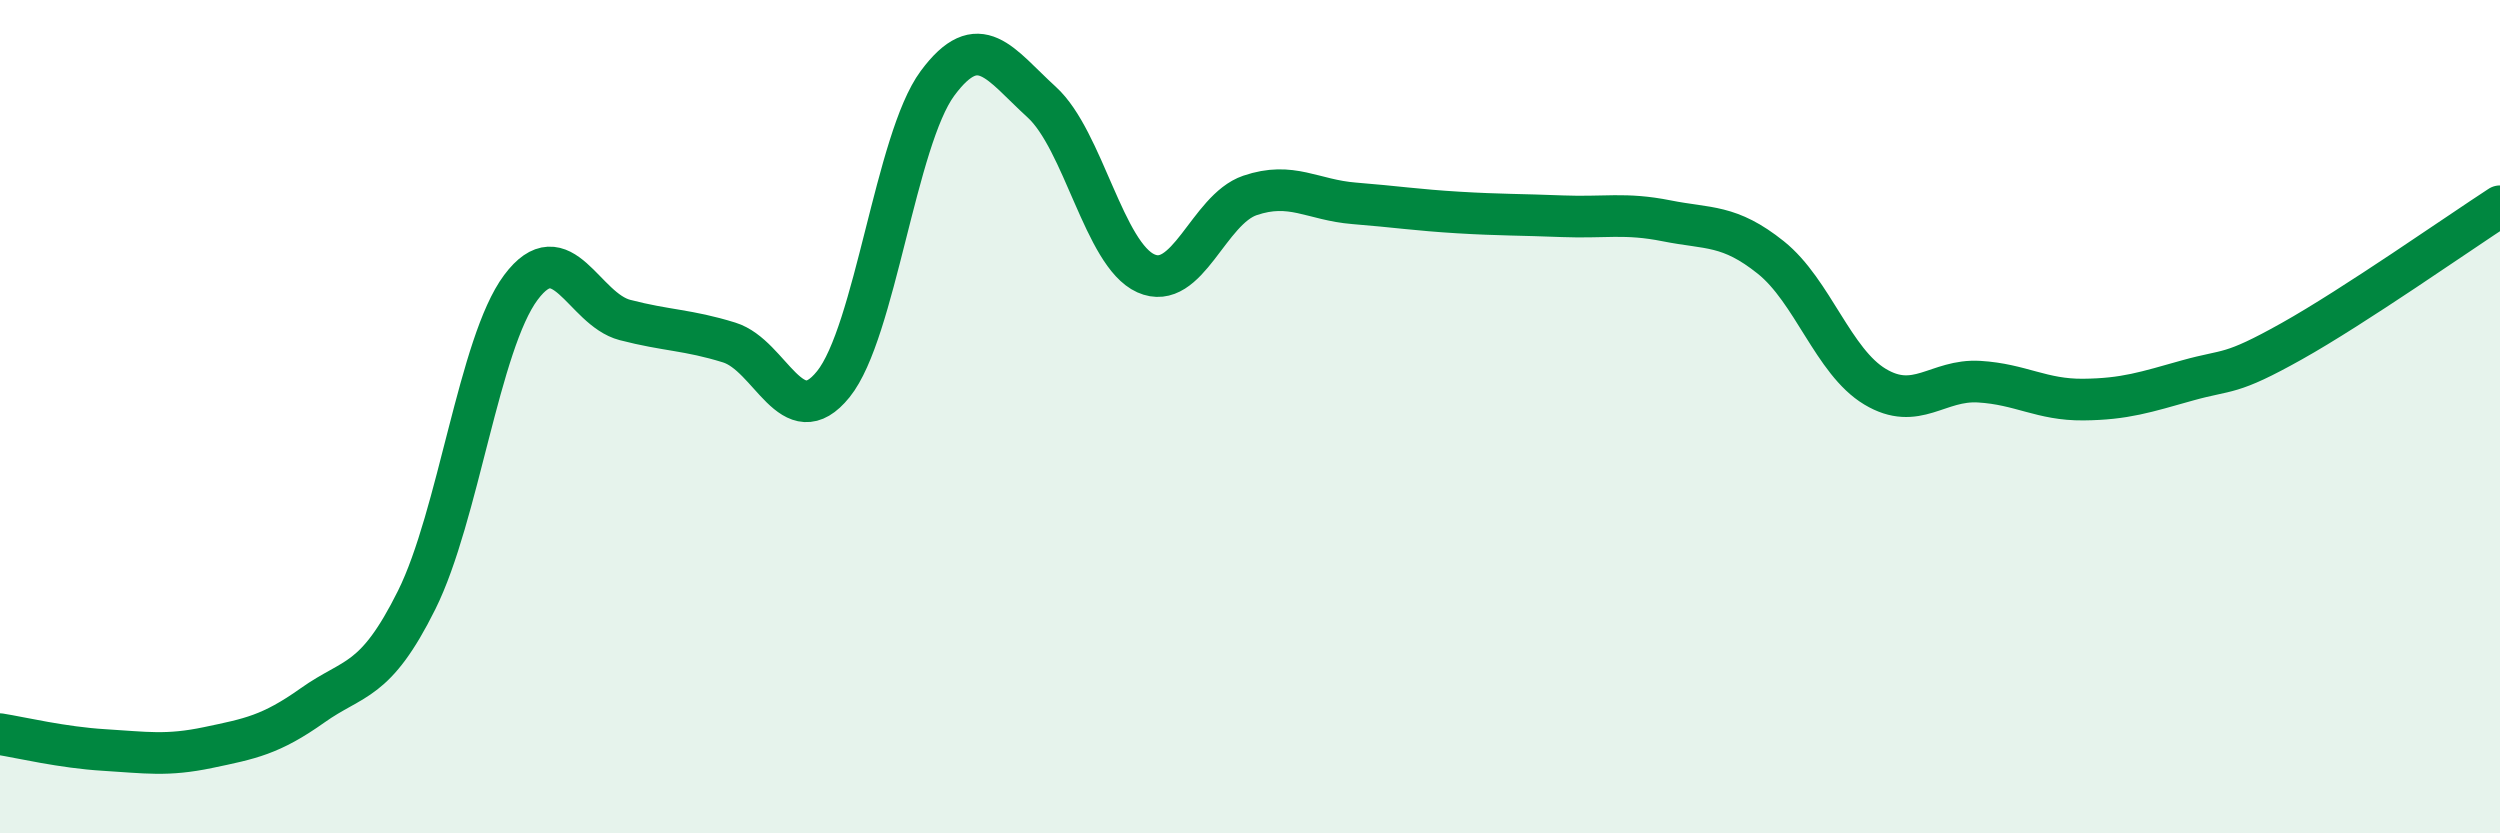
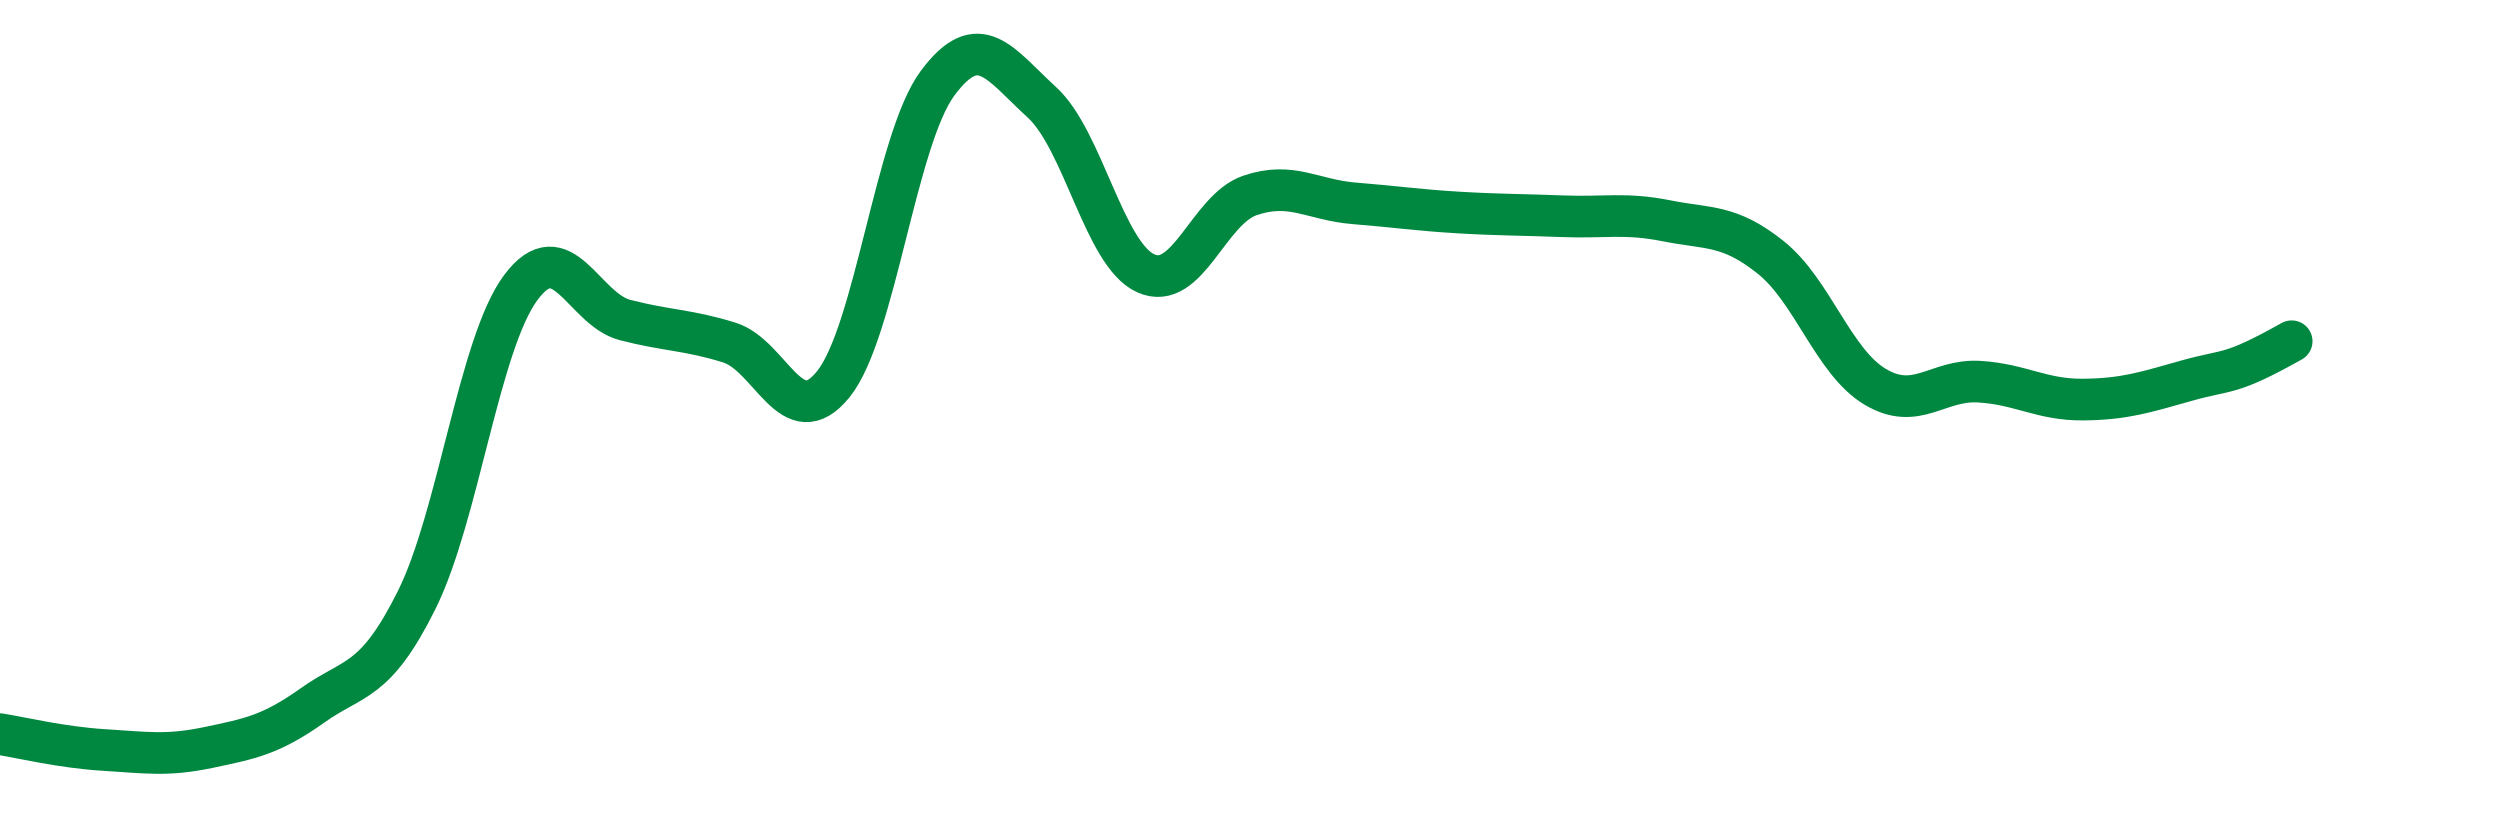
<svg xmlns="http://www.w3.org/2000/svg" width="60" height="20" viewBox="0 0 60 20">
-   <path d="M 0,17.62 C 0.5,17.7 1.5,17.94 2.5,18 C 3.5,18.06 4,18.15 5,17.94 C 6,17.73 6.5,17.64 7.5,16.93 C 8.5,16.22 9,16.41 10,14.4 C 11,12.39 11.5,8.24 12.5,6.9 C 13.5,5.56 14,7.42 15,7.68 C 16,7.94 16.5,7.91 17.5,8.22 C 18.5,8.53 19,10.46 20,9.22 C 21,7.98 21.5,3.35 22.5,2 C 23.5,0.65 24,1.54 25,2.45 C 26,3.36 26.5,6.11 27.5,6.56 C 28.5,7.01 29,5.03 30,4.69 C 31,4.35 31.5,4.8 32.5,4.88 C 33.5,4.96 34,5.04 35,5.1 C 36,5.16 36.5,5.15 37.5,5.19 C 38.5,5.23 39,5.1 40,5.3 C 41,5.5 41.5,5.38 42.5,6.18 C 43.5,6.98 44,8.68 45,9.28 C 46,9.88 46.5,9.1 47.5,9.16 C 48.5,9.22 49,9.6 50,9.59 C 51,9.58 51.5,9.41 52.5,9.13 C 53.5,8.85 53.5,9.03 55,8.19 C 56.5,7.35 59,5.6 60,4.95L60 20L0 20Z" fill="#008740" opacity="0.1" stroke-linecap="round" stroke-linejoin="round" />
-   <path d="M 0,17.62 C 0.5,17.7 1.5,17.94 2.5,18 C 3.5,18.06 4,18.15 5,17.94 C 6,17.73 6.5,17.64 7.5,16.93 C 8.5,16.22 9,16.41 10,14.4 C 11,12.39 11.5,8.24 12.5,6.9 C 13.5,5.56 14,7.42 15,7.68 C 16,7.94 16.5,7.91 17.5,8.22 C 18.5,8.53 19,10.46 20,9.22 C 21,7.98 21.5,3.35 22.5,2 C 23.5,0.65 24,1.54 25,2.45 C 26,3.36 26.5,6.11 27.5,6.56 C 28.5,7.01 29,5.03 30,4.69 C 31,4.35 31.5,4.8 32.5,4.88 C 33.5,4.96 34,5.04 35,5.1 C 36,5.16 36.5,5.15 37.5,5.19 C 38.5,5.23 39,5.1 40,5.3 C 41,5.5 41.5,5.38 42.5,6.18 C 43.5,6.98 44,8.68 45,9.28 C 46,9.88 46.5,9.1 47.5,9.16 C 48.5,9.22 49,9.6 50,9.59 C 51,9.58 51.5,9.41 52.5,9.13 C 53.5,8.85 53.5,9.03 55,8.19 C 56.5,7.35 59,5.6 60,4.95" stroke="#008740" stroke-width="1" fill="none" stroke-linecap="round" stroke-linejoin="round" />
+   <path d="M 0,17.62 C 0.5,17.7 1.5,17.94 2.5,18 C 3.5,18.06 4,18.15 5,17.94 C 6,17.73 6.5,17.64 7.5,16.93 C 8.5,16.22 9,16.41 10,14.4 C 11,12.39 11.5,8.24 12.5,6.9 C 13.5,5.56 14,7.42 15,7.68 C 16,7.94 16.5,7.91 17.5,8.22 C 18.5,8.53 19,10.46 20,9.22 C 21,7.98 21.5,3.35 22.5,2 C 23.5,0.65 24,1.54 25,2.45 C 26,3.36 26.5,6.11 27.5,6.56 C 28.5,7.01 29,5.03 30,4.69 C 31,4.35 31.5,4.8 32.5,4.88 C 33.5,4.96 34,5.04 35,5.1 C 36,5.16 36.5,5.15 37.5,5.19 C 38.5,5.23 39,5.1 40,5.3 C 41,5.5 41.5,5.38 42.5,6.18 C 43.5,6.98 44,8.68 45,9.28 C 46,9.88 46.5,9.1 47.5,9.16 C 48.5,9.22 49,9.6 50,9.59 C 51,9.58 51.5,9.41 52.5,9.13 C 53.5,8.85 53.5,9.03 55,8.19 " stroke="#008740" stroke-width="1" fill="none" stroke-linecap="round" stroke-linejoin="round" />
</svg>